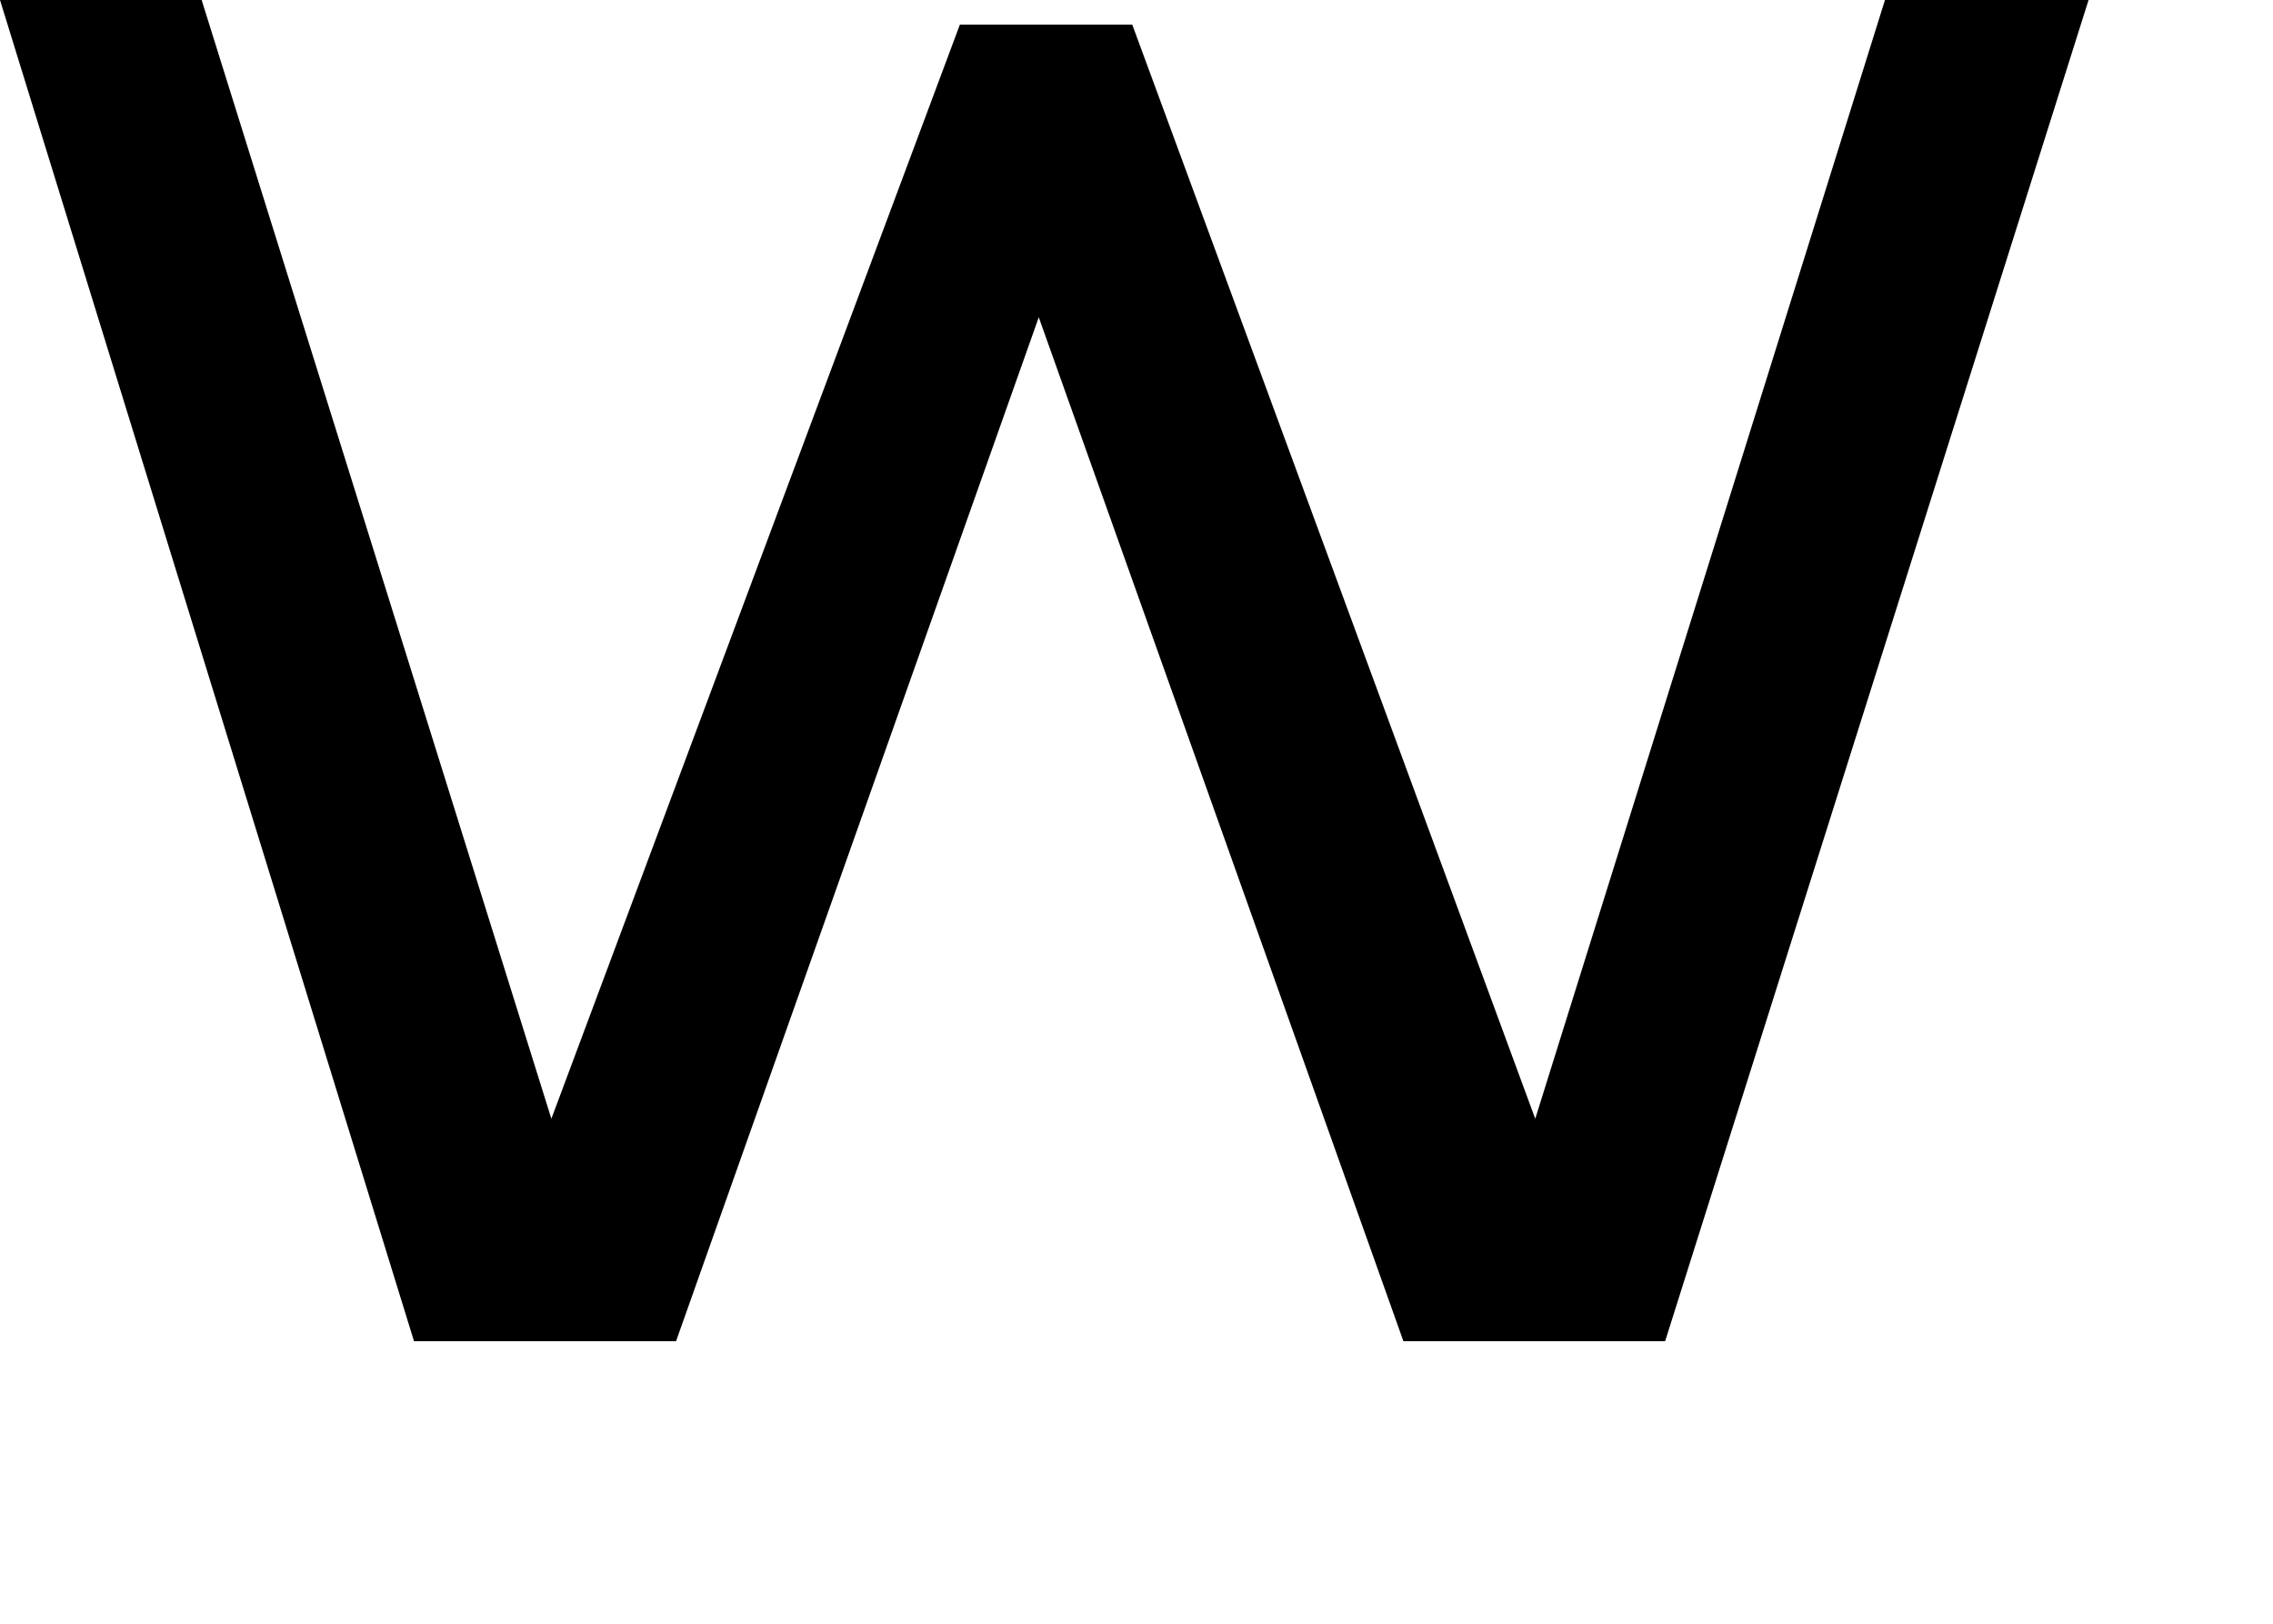
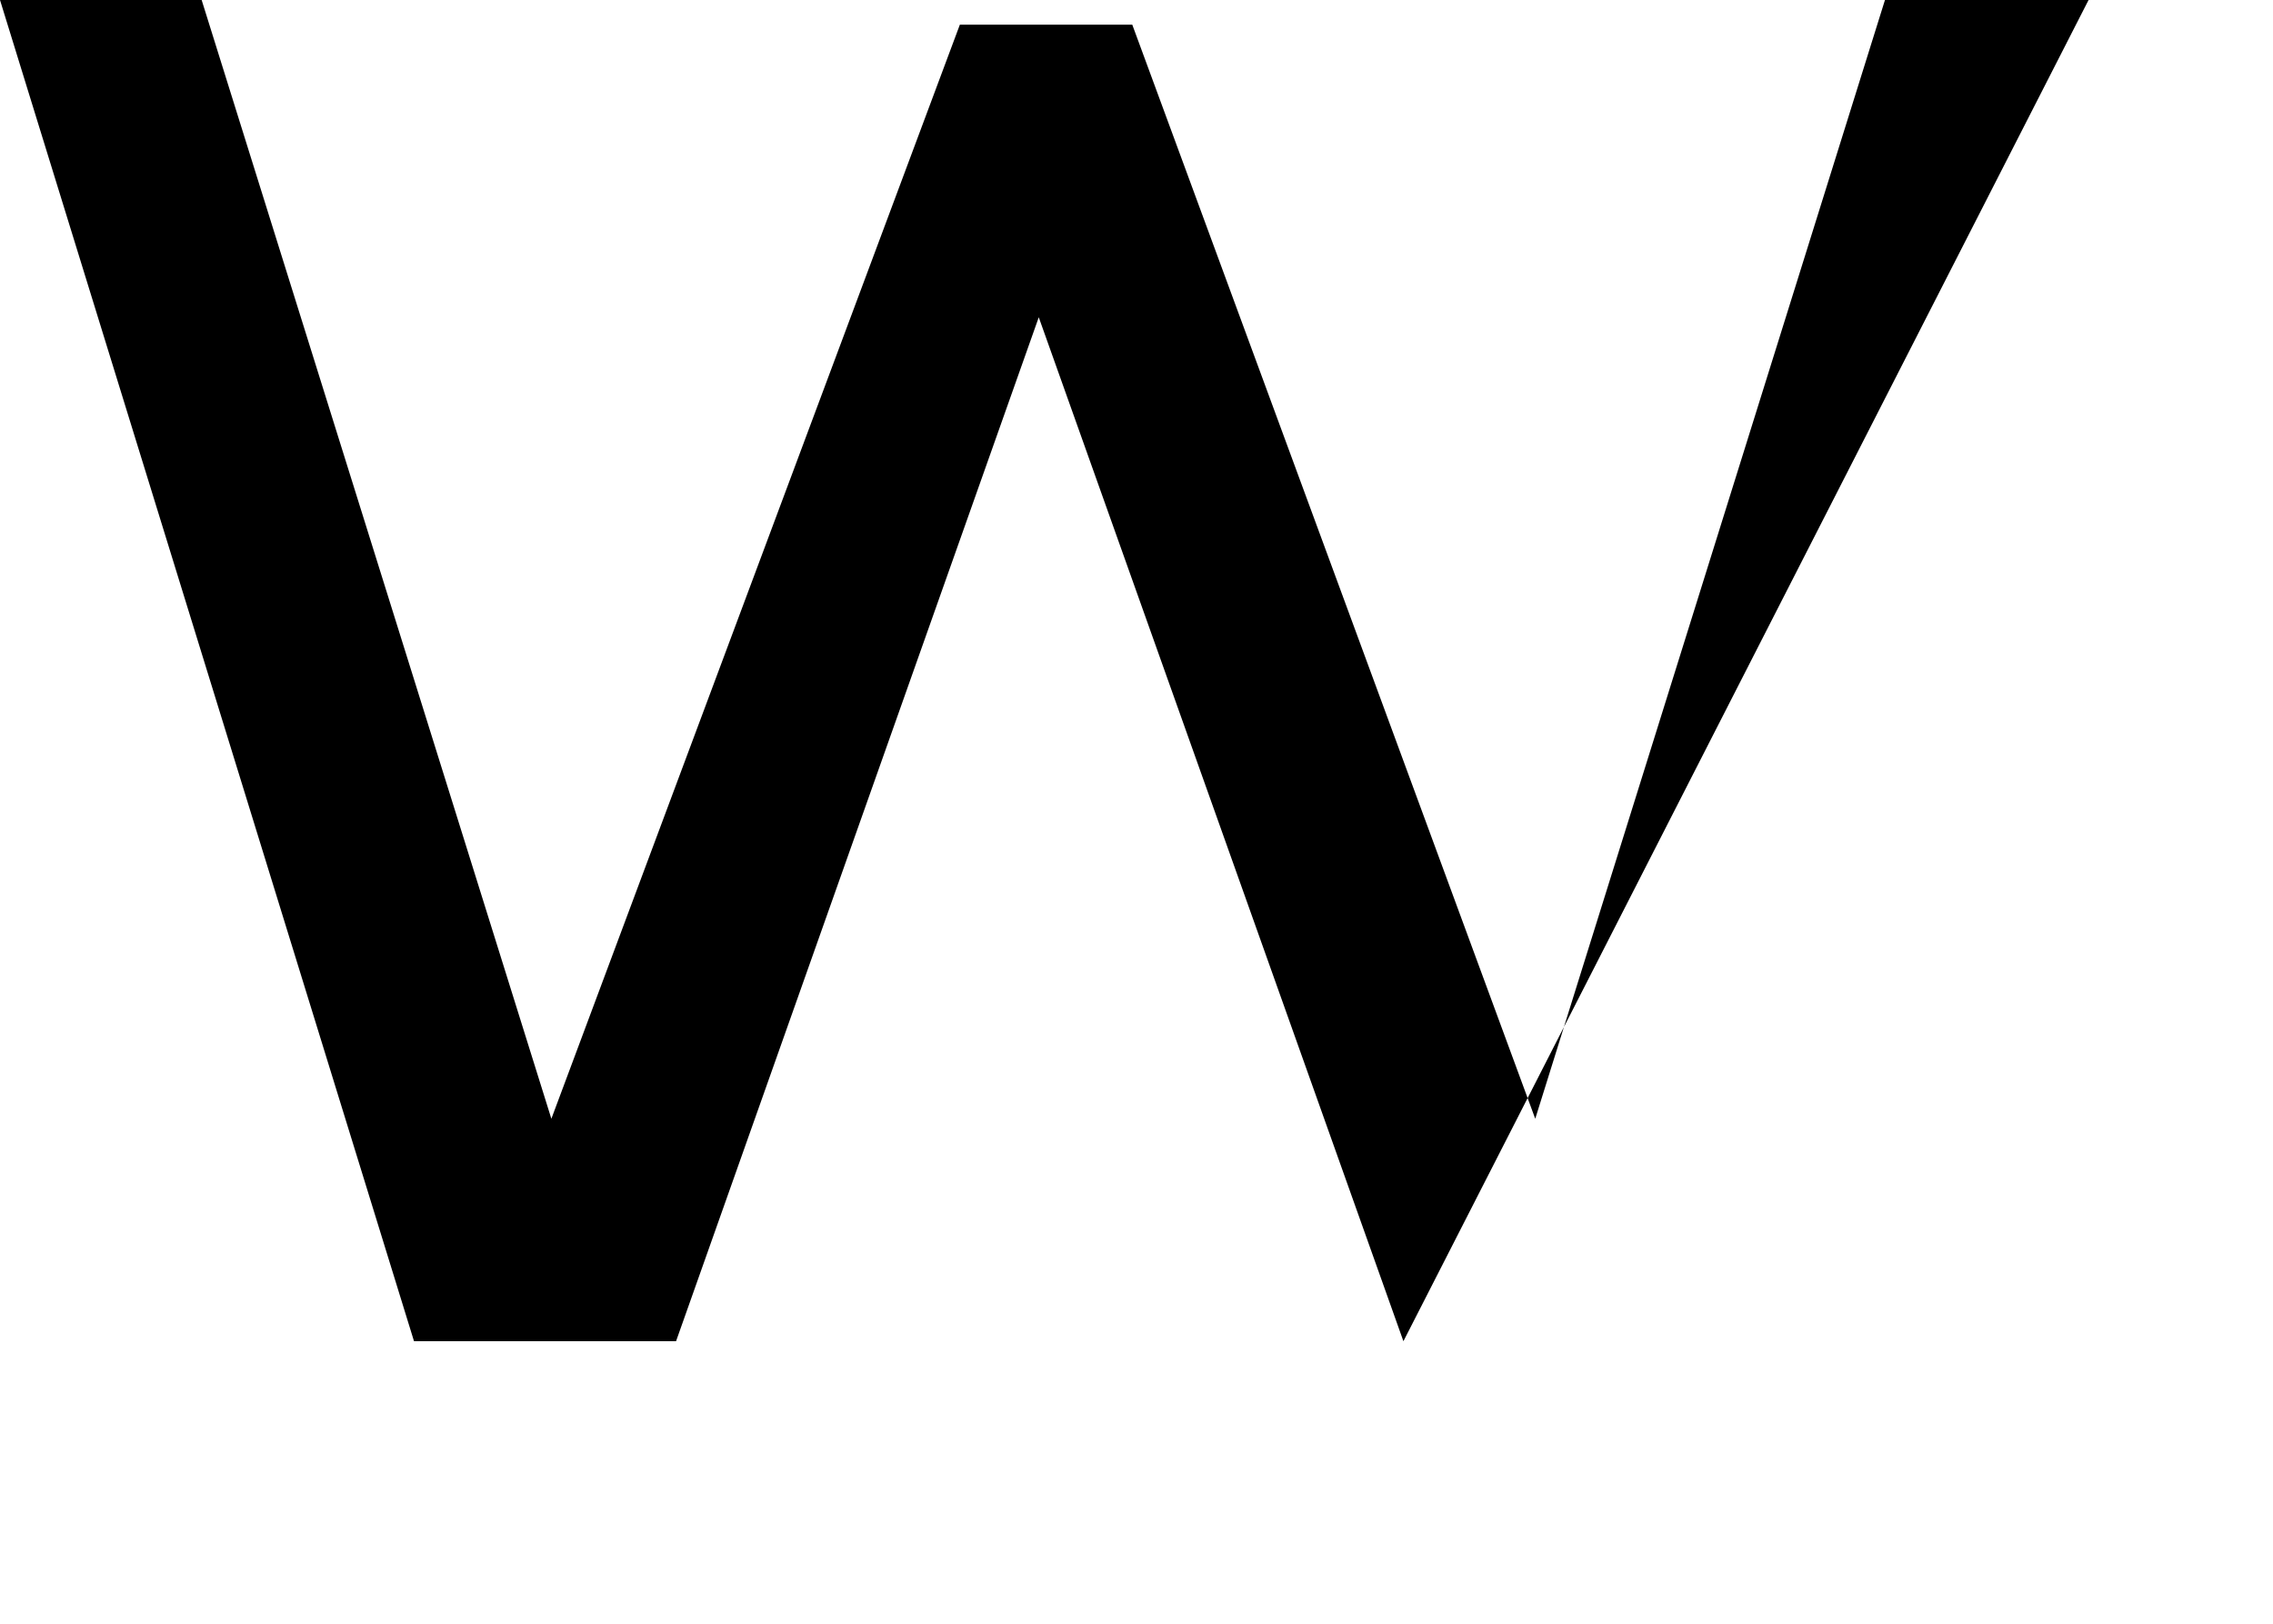
<svg xmlns="http://www.w3.org/2000/svg" fill="none" height="100%" overflow="visible" preserveAspectRatio="none" style="display: block;" viewBox="0 0 7 5" width="100%">
-   <path d="M5.805 0L4.728 3.445L3.487 0.076H2.956L1.698 3.445L0.621 0H0L1.275 4.13H2.082L3.199 0.977L4.322 4.13H5.128L6.432 0H5.805Z" fill="black" id="Vector" />
+   <path d="M5.805 0L4.728 3.445L3.487 0.076H2.956L1.698 3.445L0.621 0H0L1.275 4.13H2.082L3.199 0.977L4.322 4.13L6.432 0H5.805Z" fill="black" id="Vector" />
</svg>